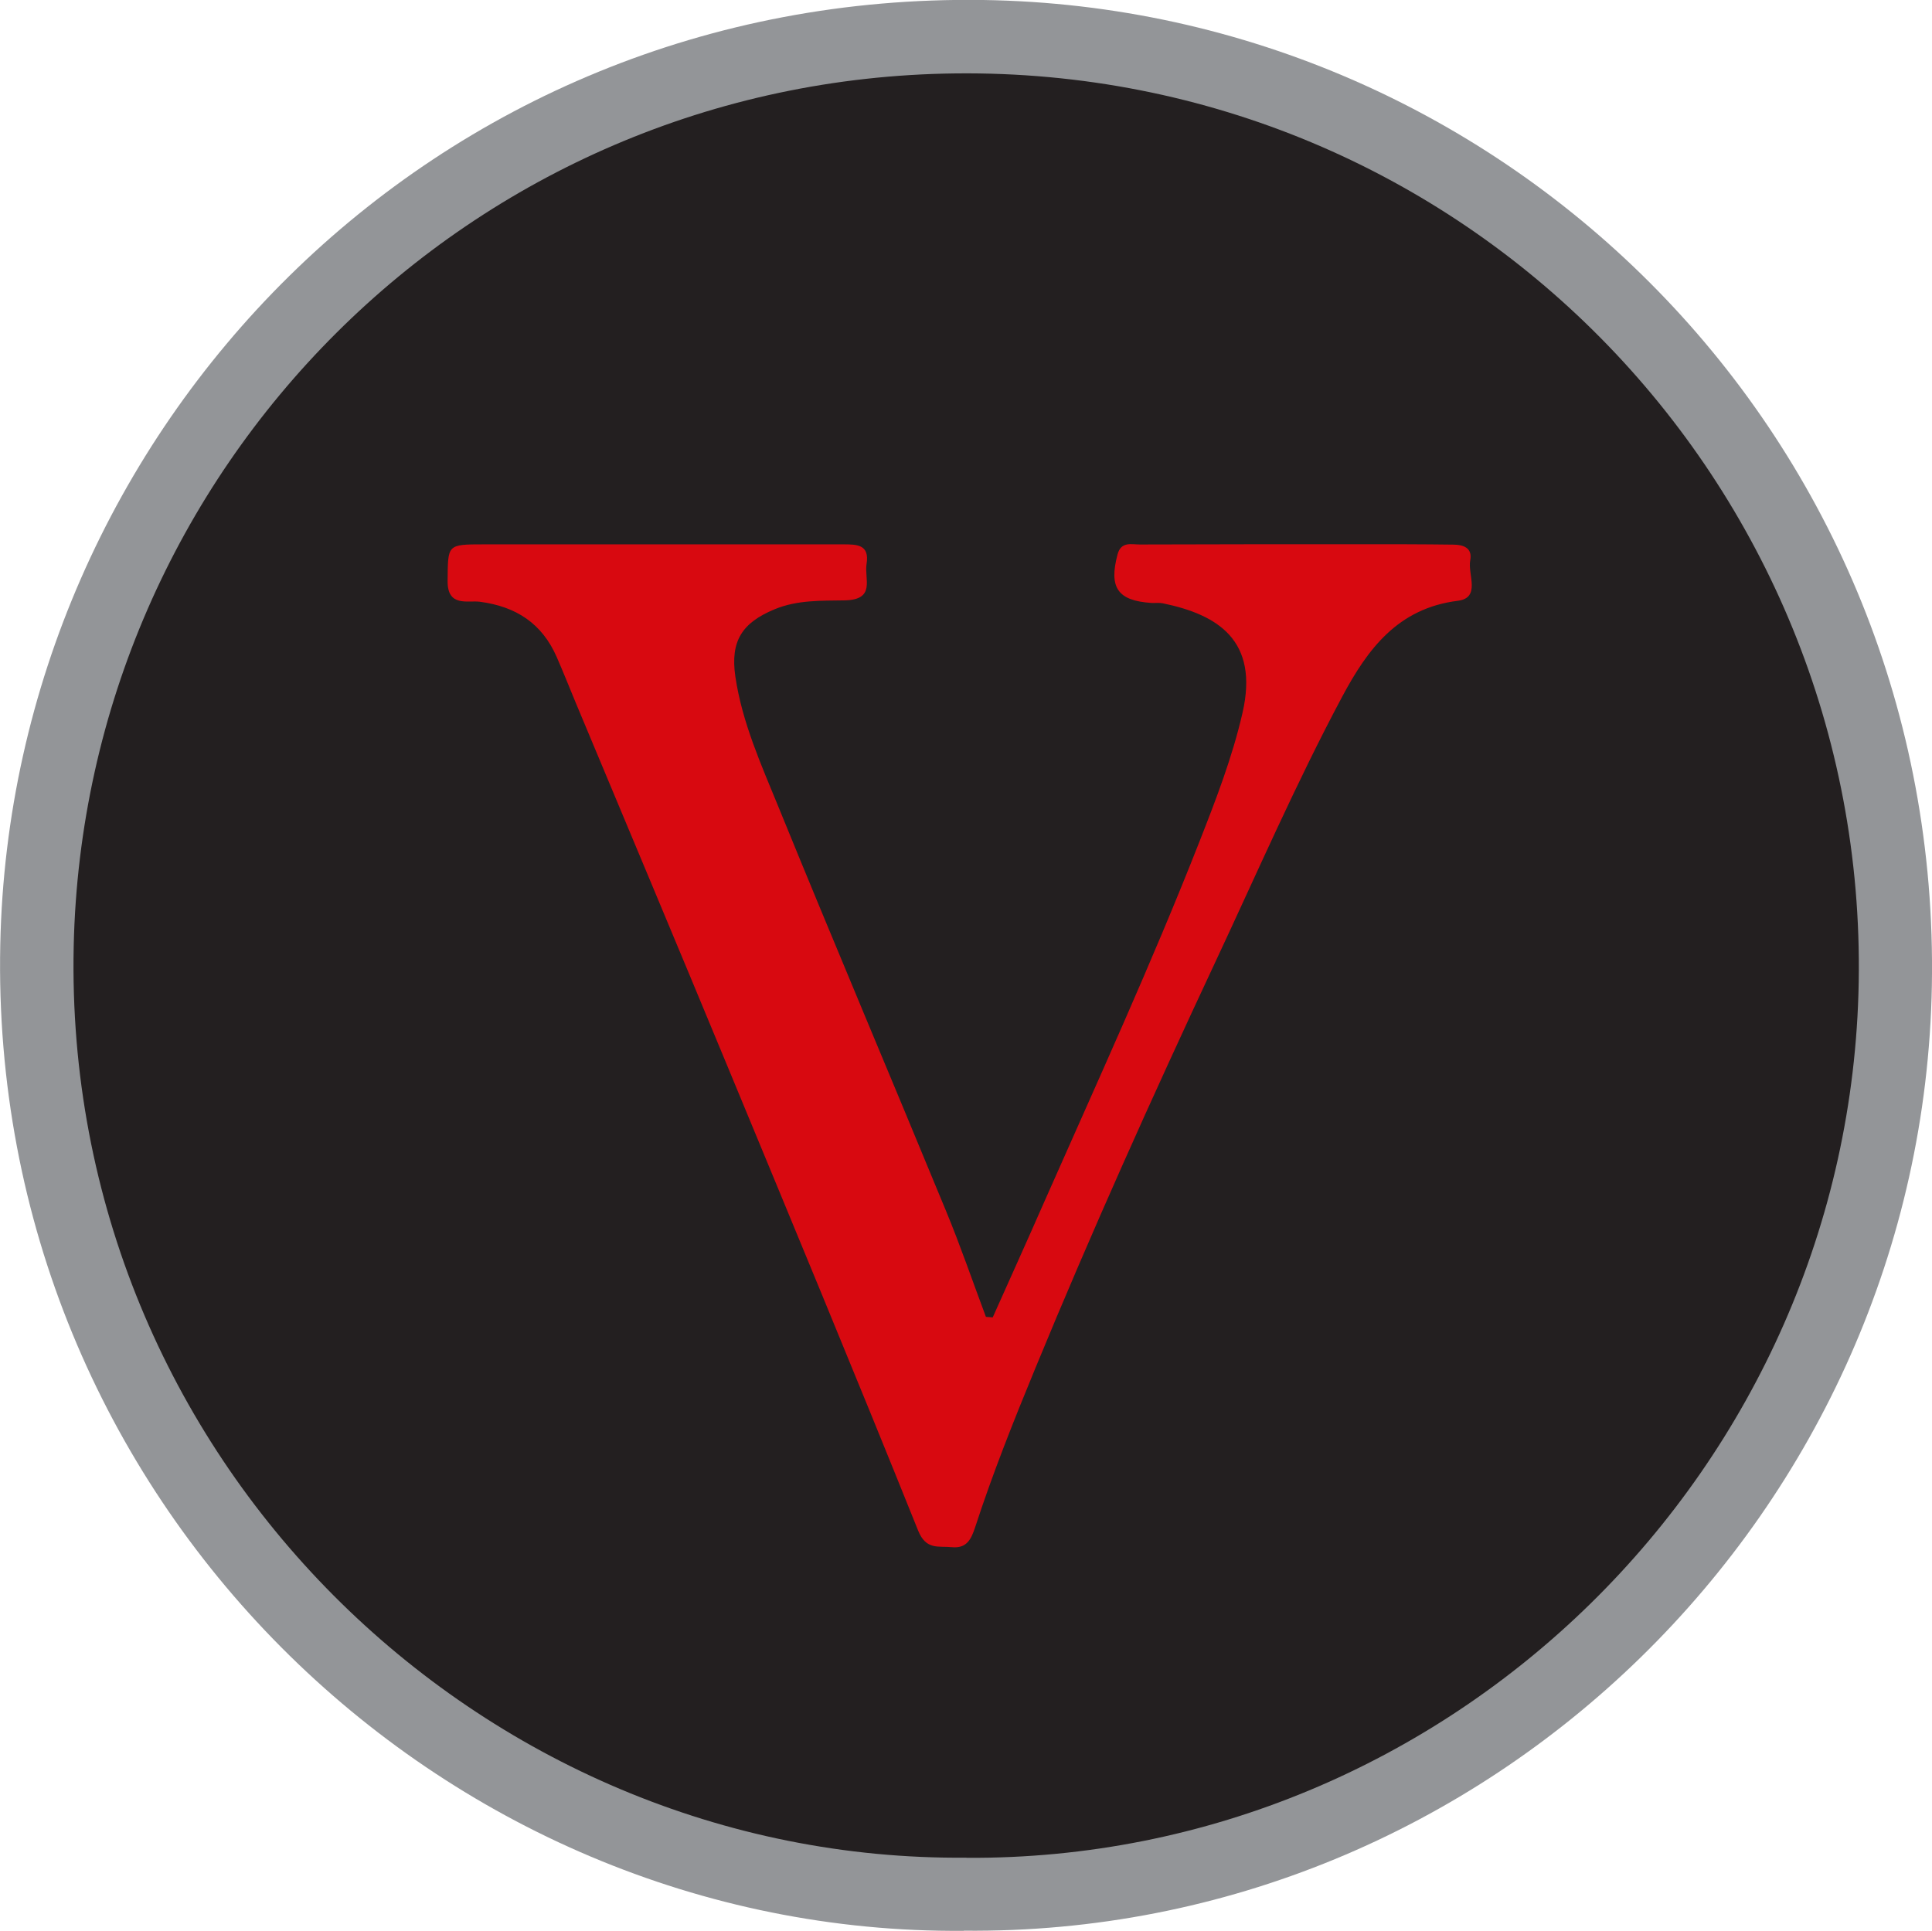
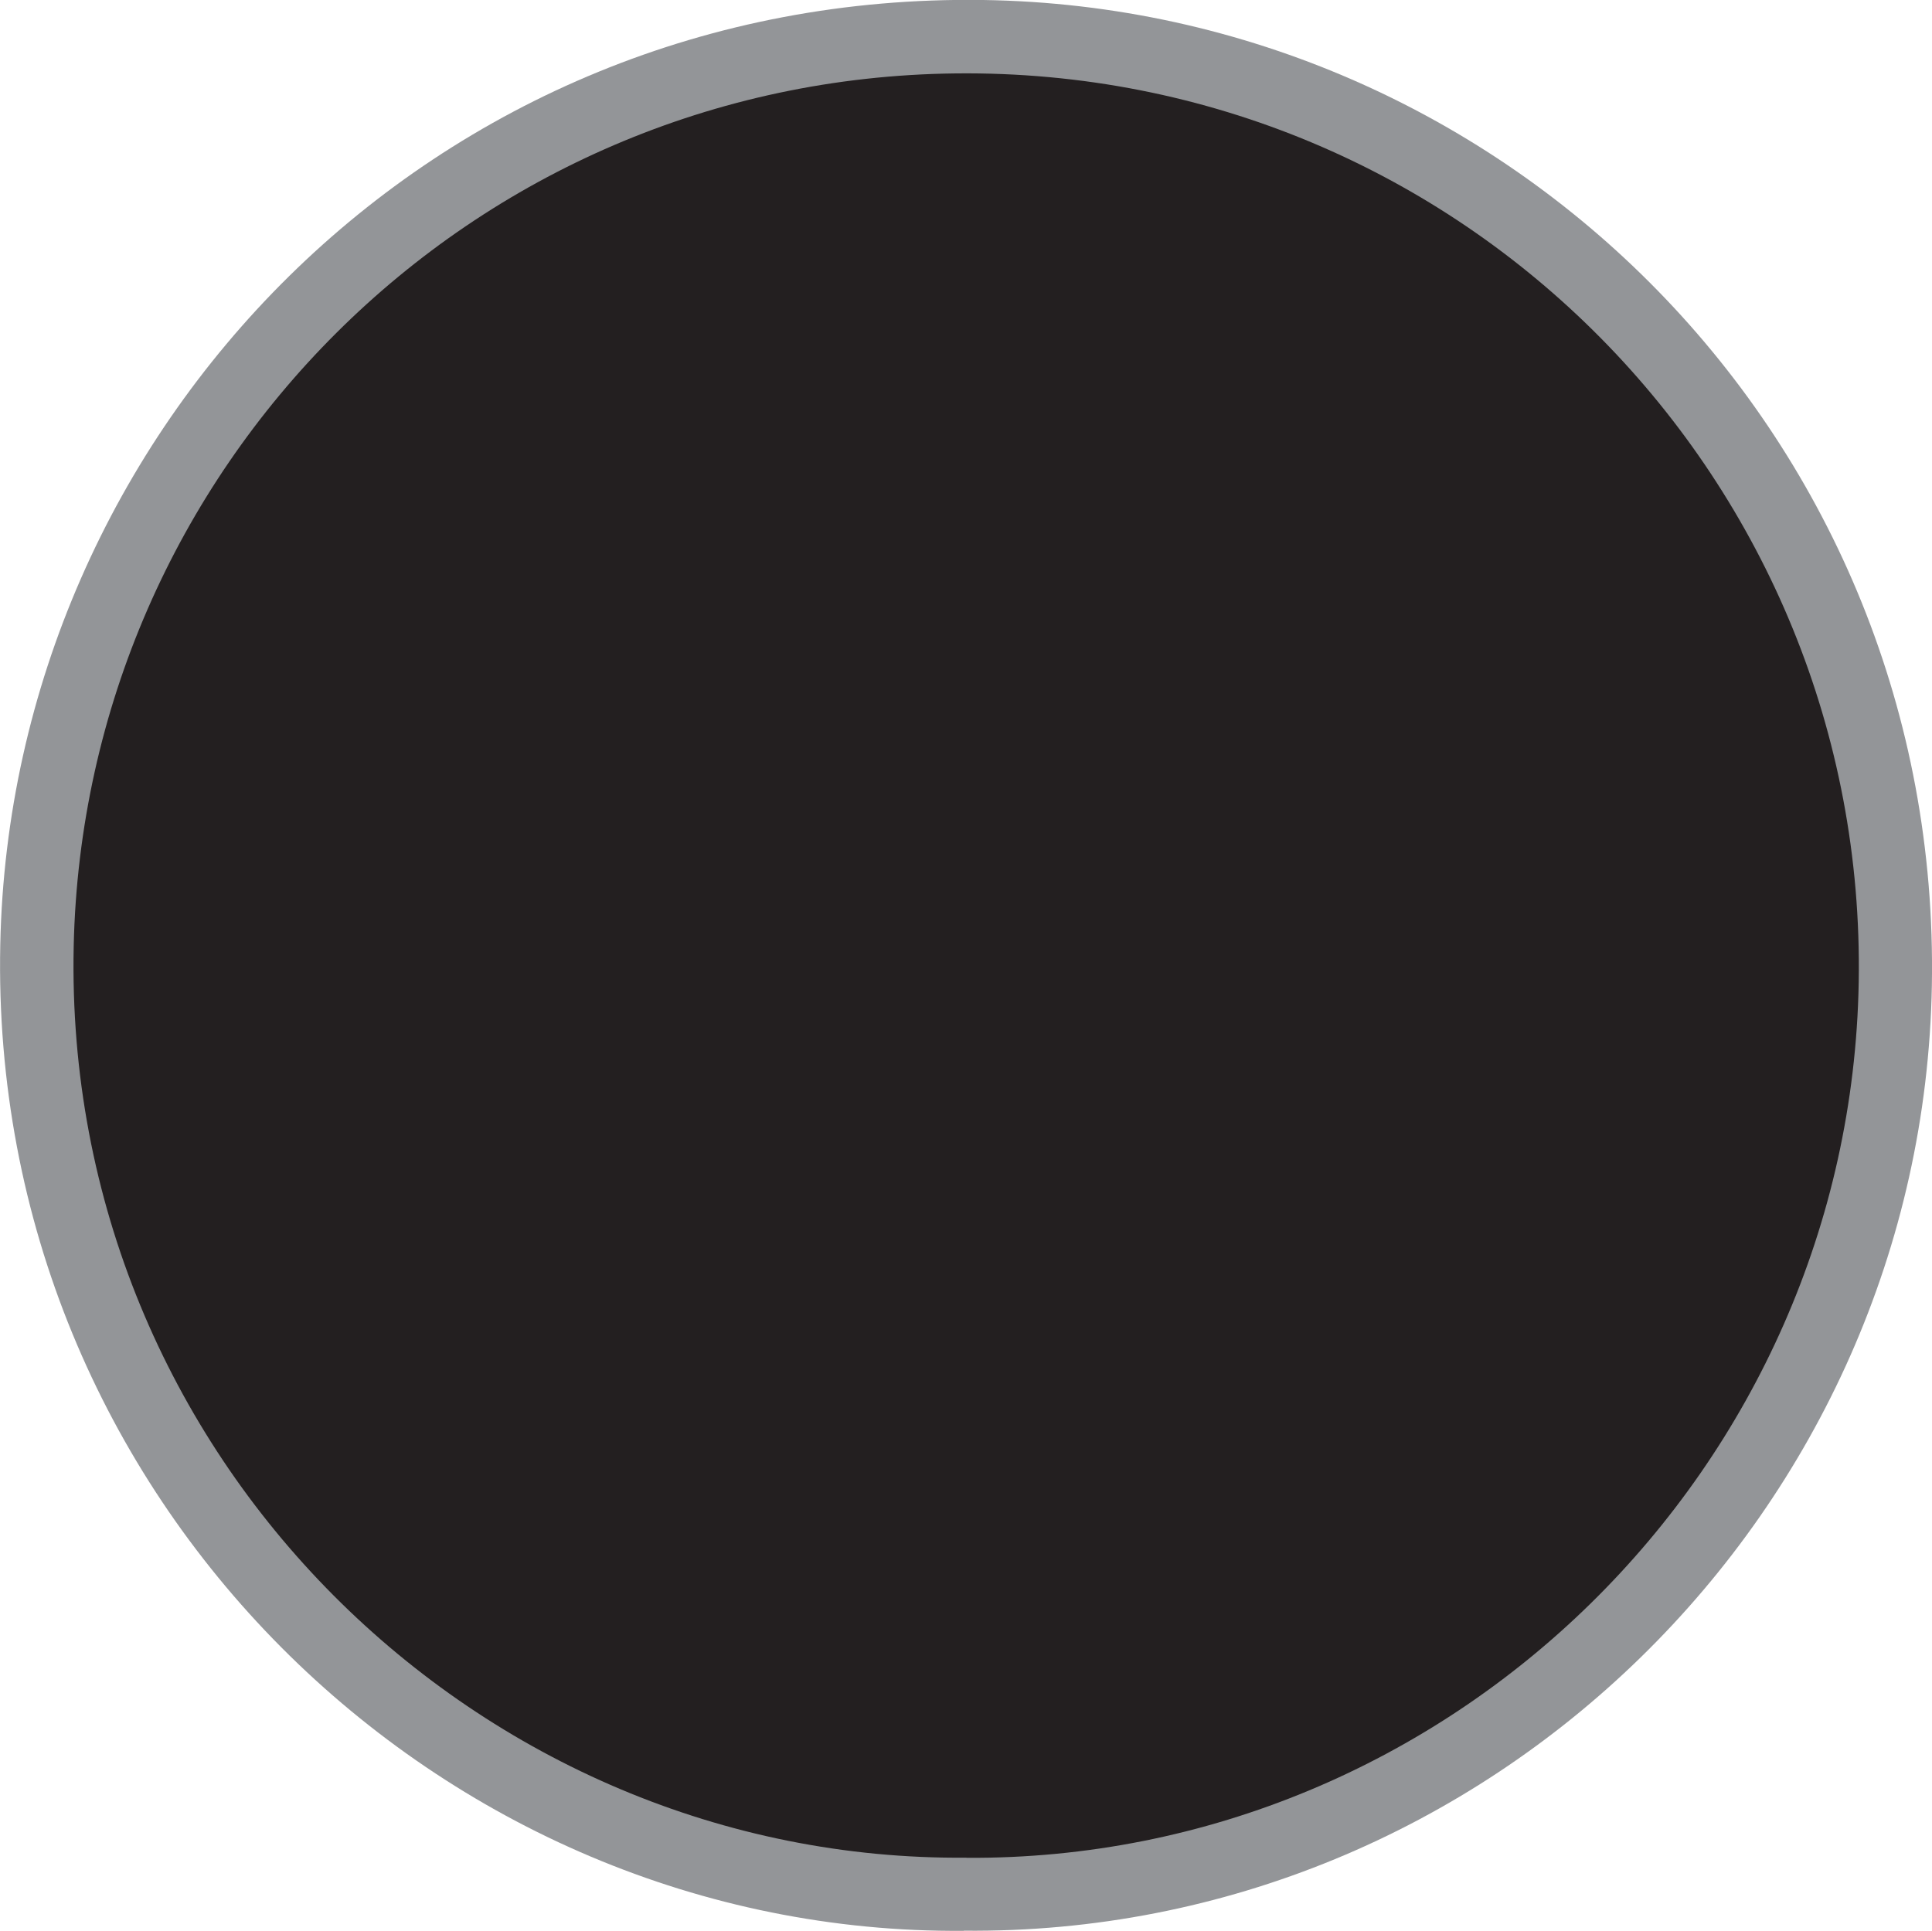
<svg xmlns="http://www.w3.org/2000/svg" id="Layer_1" version="1.1" viewBox="0 0 142.09 142.03">
  <defs>
    <style>
      .st0 {
        fill: #d80910;
      }

      .st1 {
        fill: #231f20;
      }

      .st2 {
        fill: #939598;
      }
    </style>
  </defs>
  <path class="st2" d="M70.88,142.02C32.36,142.34-.83,110.27.02,69.48.8,31.64,31.76-.6,72.31,0c38.59.58,70.5,32.32,69.77,72.5-.7,38.63-32.62,69.9-71.2,69.51" />
  <path class="st1" d="M71.08,136.64c-35.79.33-66.47-29.44-65.66-67.03C6.18,34.47,34.58,5.81,70.26,5.4c37.34-.43,67.08,30.04,66.44,66.85-.62,35.71-30.03,64.62-65.62,64.4" />
-   <path class="st0" d="M73.01,96.9c1.27-2.84,2.55-5.67,3.8-8.52,3.88-8.78,7.88-17.5,11.39-26.44,1.22-3.11,2.43-6.23,3.18-9.5,1.23-5.35-1.83-7.23-5.84-8.06-.27-.06-.56-.02-.84-.03-2.5-.16-3.16-1.12-2.51-3.57.26-.97,1.02-.73,1.63-.73,5.44-.02,10.88-.02,16.32-.02,2.24,0,4.49,0,6.73.03.71,0,1.44.21,1.26,1.15-.2,1.04.8,2.76-.91,2.98-4.42.55-6.64,3.56-8.5,7.04-3.41,6.39-6.3,13.05-9.37,19.6-4.61,9.85-9.07,19.76-13.21,29.82-1.59,3.86-3.14,7.74-4.43,11.71-.29.87-.62,1.55-1.71,1.44-.99-.1-1.89.24-2.48-1.23-4.59-11.42-9.31-22.78-14.02-34.15-3.69-8.91-7.42-17.79-11.14-26.69-.47-1.13-.92-2.27-1.41-3.39-1.08-2.48-2.99-3.73-5.67-4.08-.88-.11-2.38.41-2.36-1.53.03-2.67-.07-2.69,2.65-2.69,8.8,0,17.61,0,26.42,0,1.04,0,1.98,0,1.74,1.46-.17,1.09.7,2.62-1.62,2.66-1.69.03-3.46-.04-5.13.65-2.42,1-3.27,2.35-2.9,4.94.5,3.41,1.92,6.53,3.2,9.67,4.04,9.91,8.22,19.76,12.3,29.66,1.06,2.56,1.96,5.19,2.93,7.78.16.01.33.03.49.04" />
</svg>